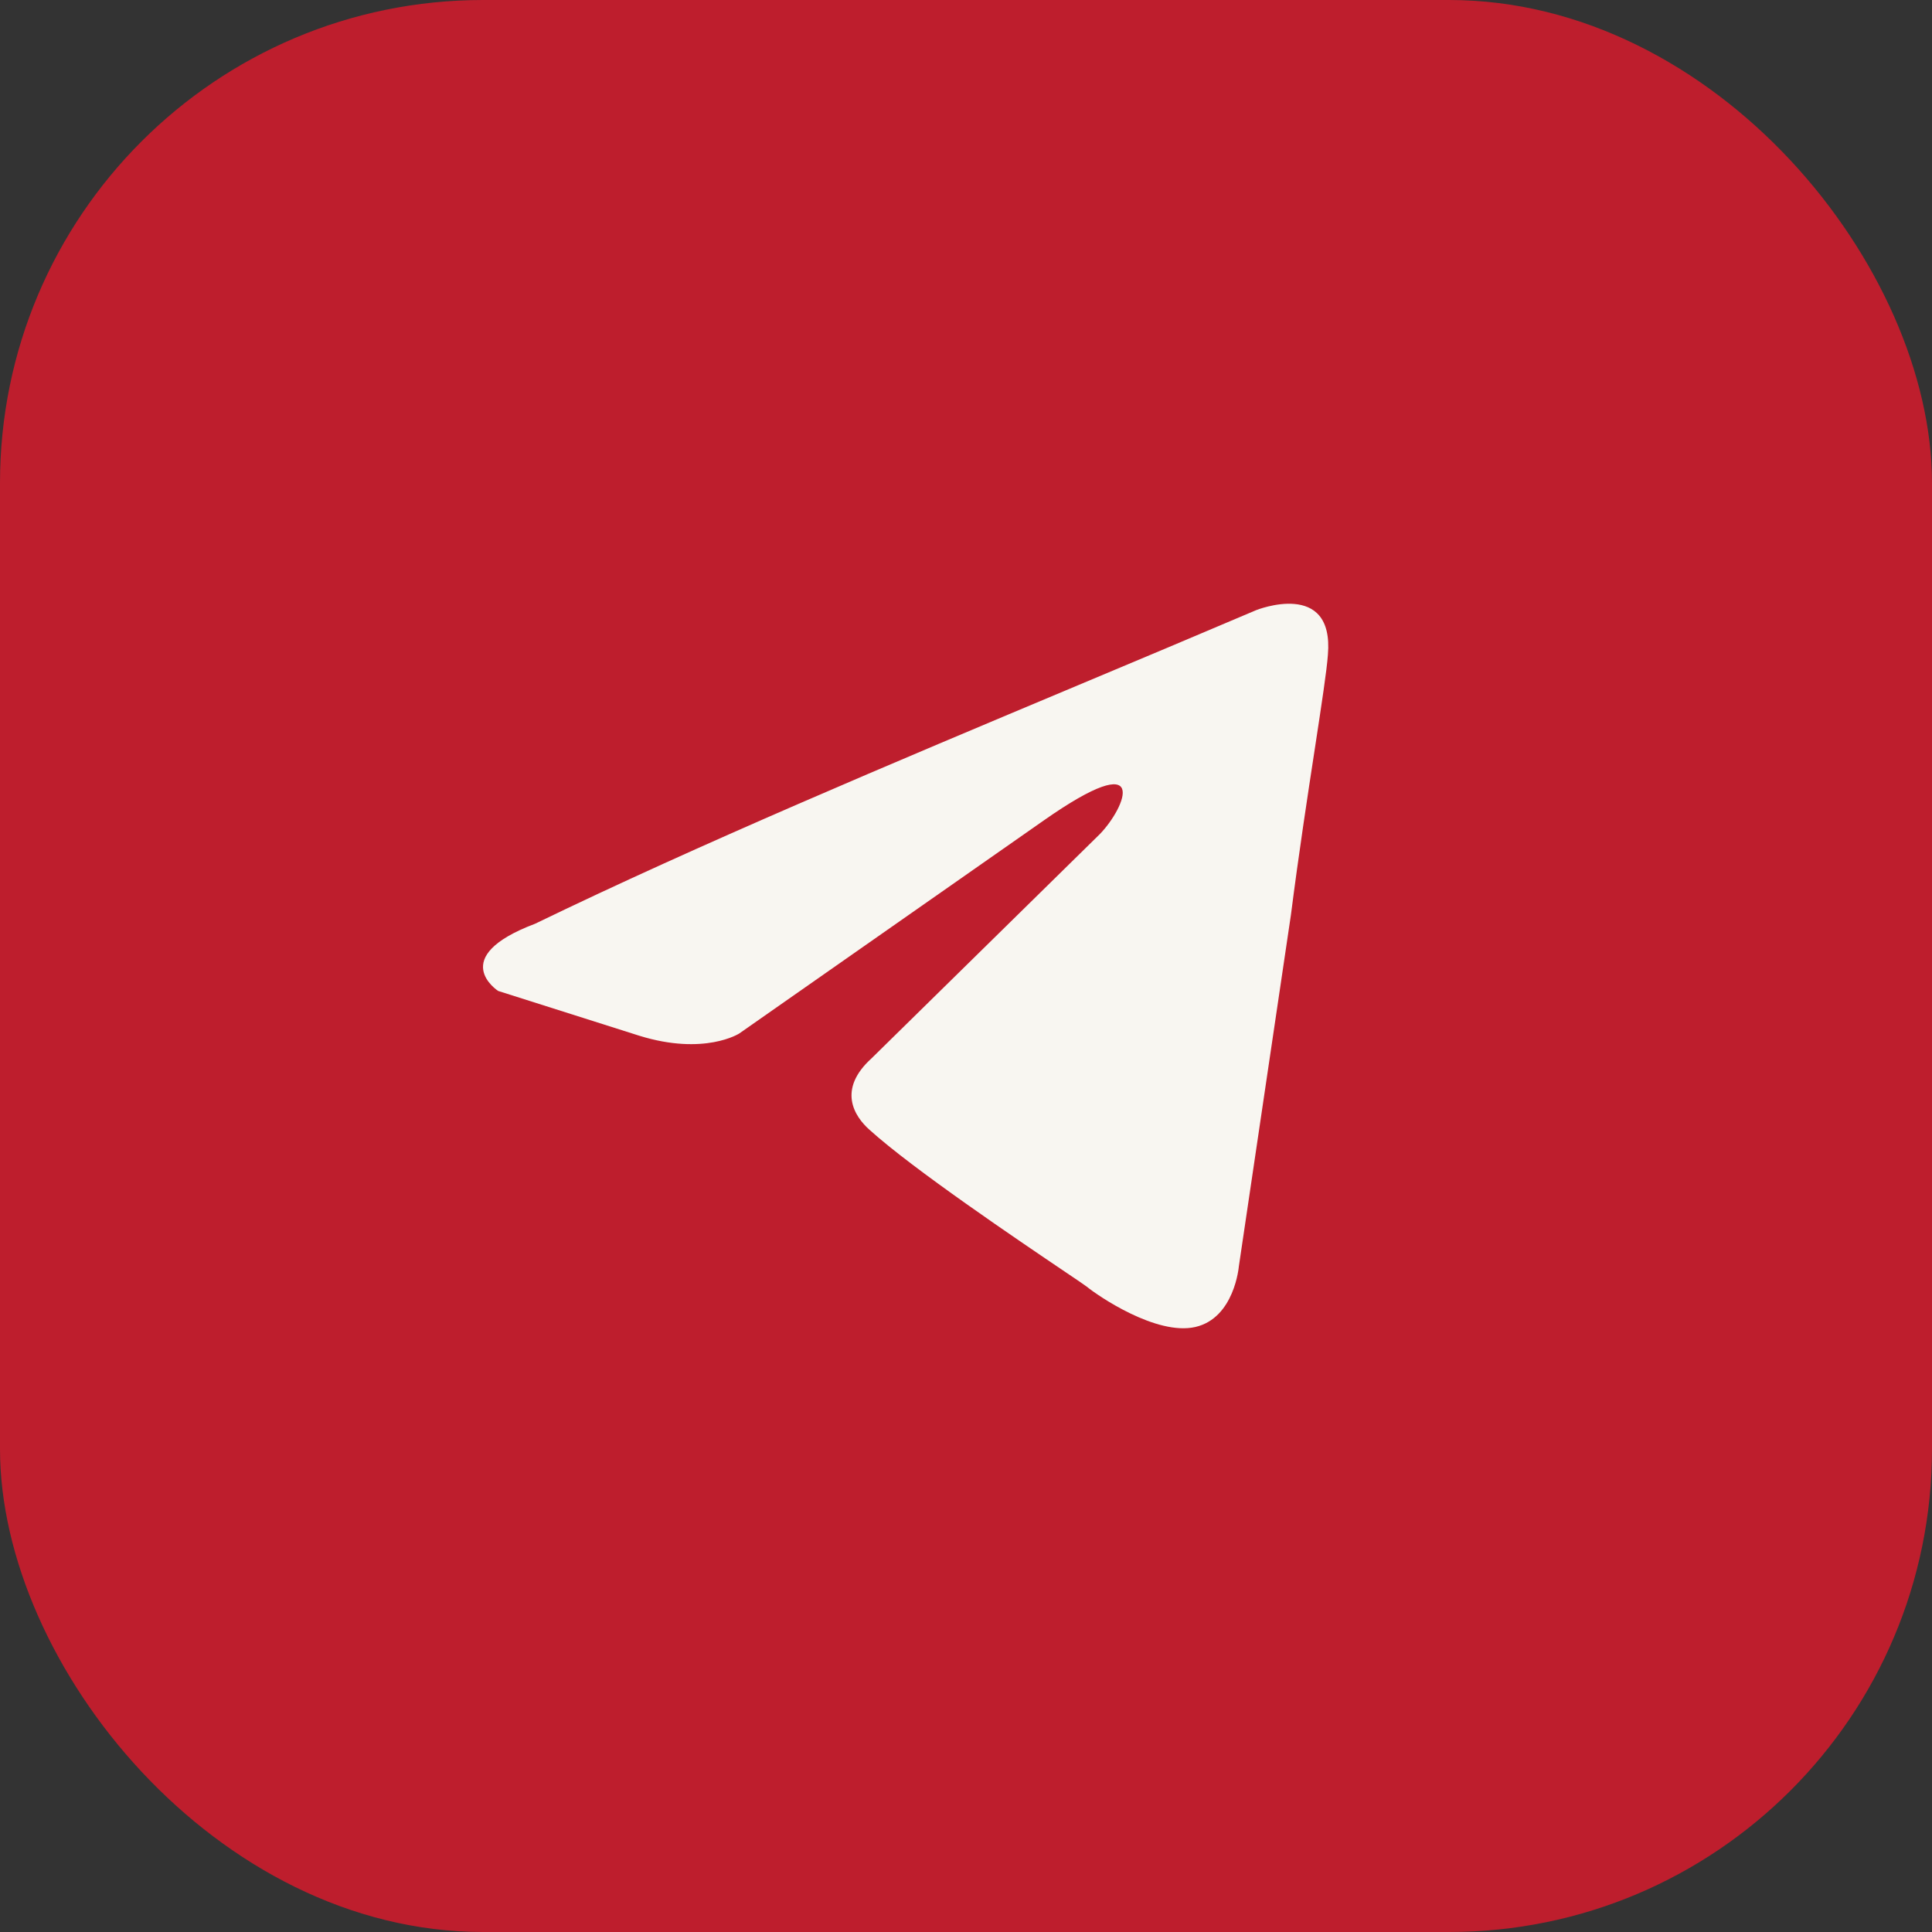
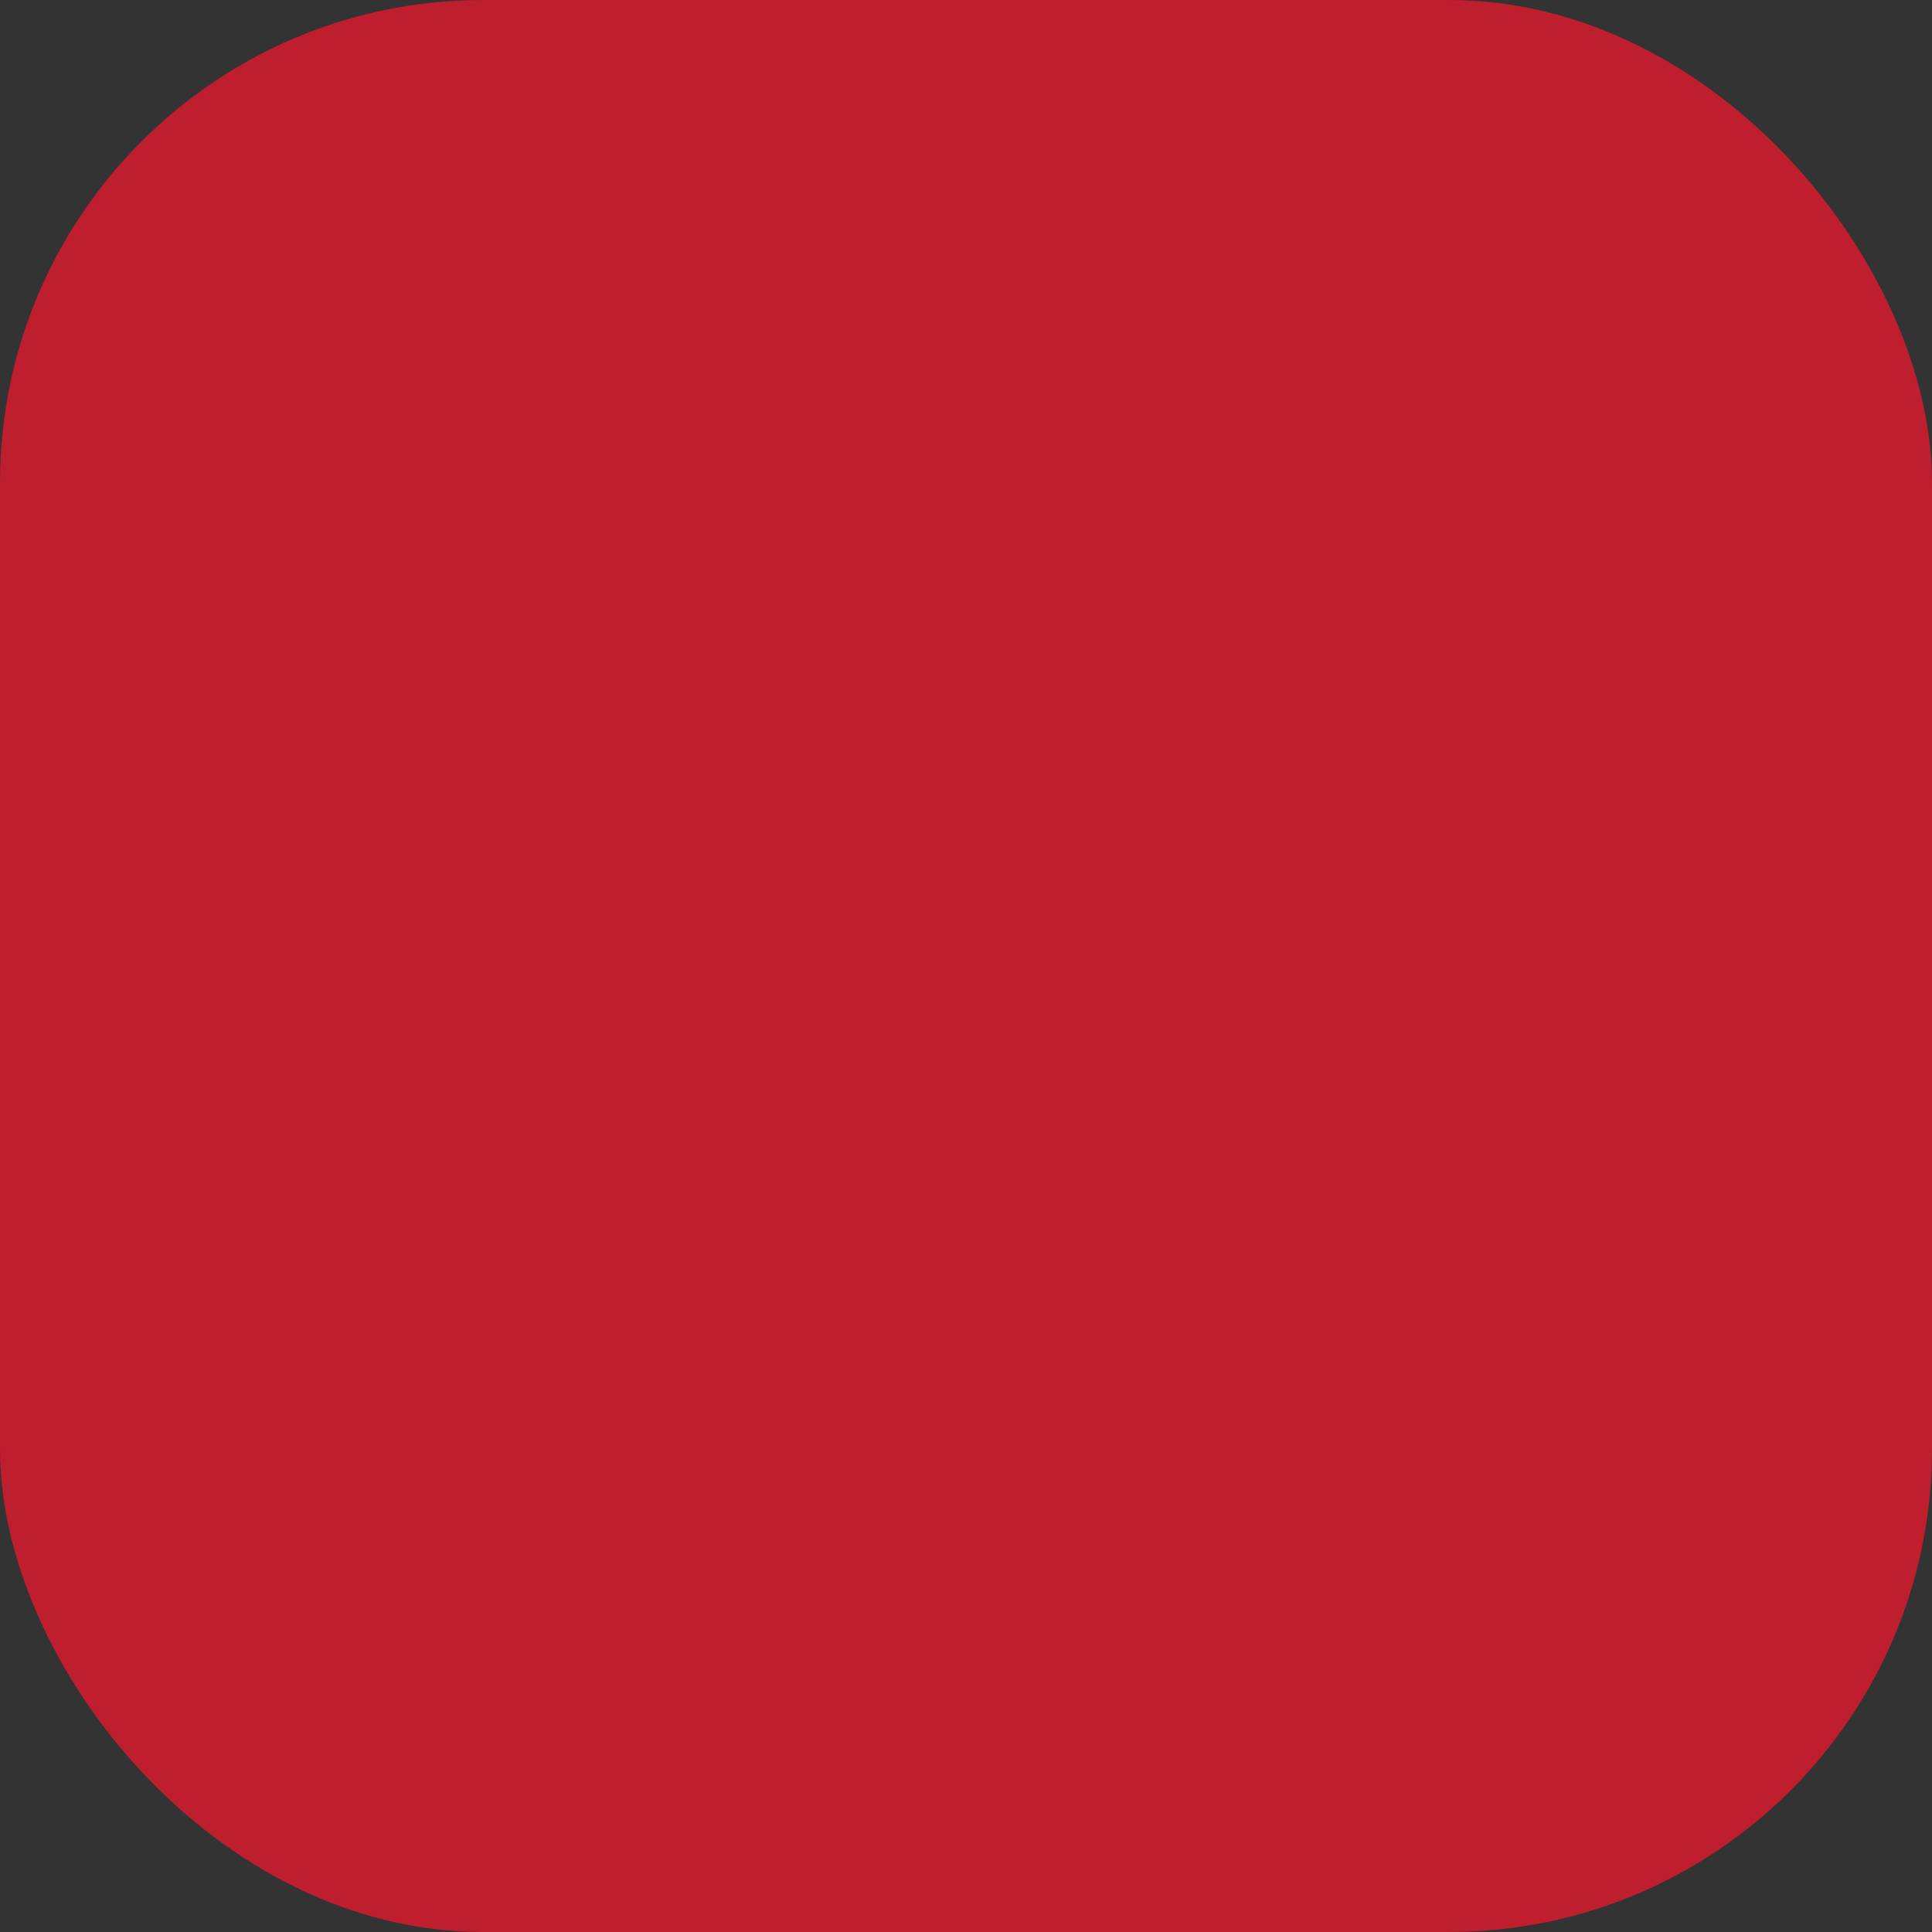
<svg xmlns="http://www.w3.org/2000/svg" width="32" height="32" viewBox="0 0 32 32" fill="none">
  <rect x="0" y="0" width="32" height="32" fill="#333333" stroke="none" />
  <rect width="32" height="32" rx="8" fill="#BE1E2D" />
-   <path fill-rule="evenodd" clip-rule="evenodd" d="M21.994 10.848C22.102 9.586 20.806 10.106 20.806 10.106C19.85 10.513 18.864 10.927 17.867 11.345C14.776 12.642 11.583 13.982 8.863 15.3C7.388 15.857 8.251 16.413 8.251 16.413L10.589 17.155C11.669 17.489 12.244 17.118 12.244 17.118L17.281 13.594C19.08 12.332 18.648 13.371 18.216 13.816L14.439 17.526C13.863 18.046 14.151 18.491 14.403 18.714C15.117 19.361 16.872 20.546 17.639 21.064C17.838 21.198 17.971 21.288 18 21.311C18.18 21.459 19.152 22.127 19.799 21.979C20.447 21.83 20.519 20.977 20.519 20.977L21.382 15.152C21.511 14.14 21.66 13.168 21.779 12.392C21.891 11.659 21.976 11.1 21.994 10.848Z" fill="#F8F6F1" />
</svg>